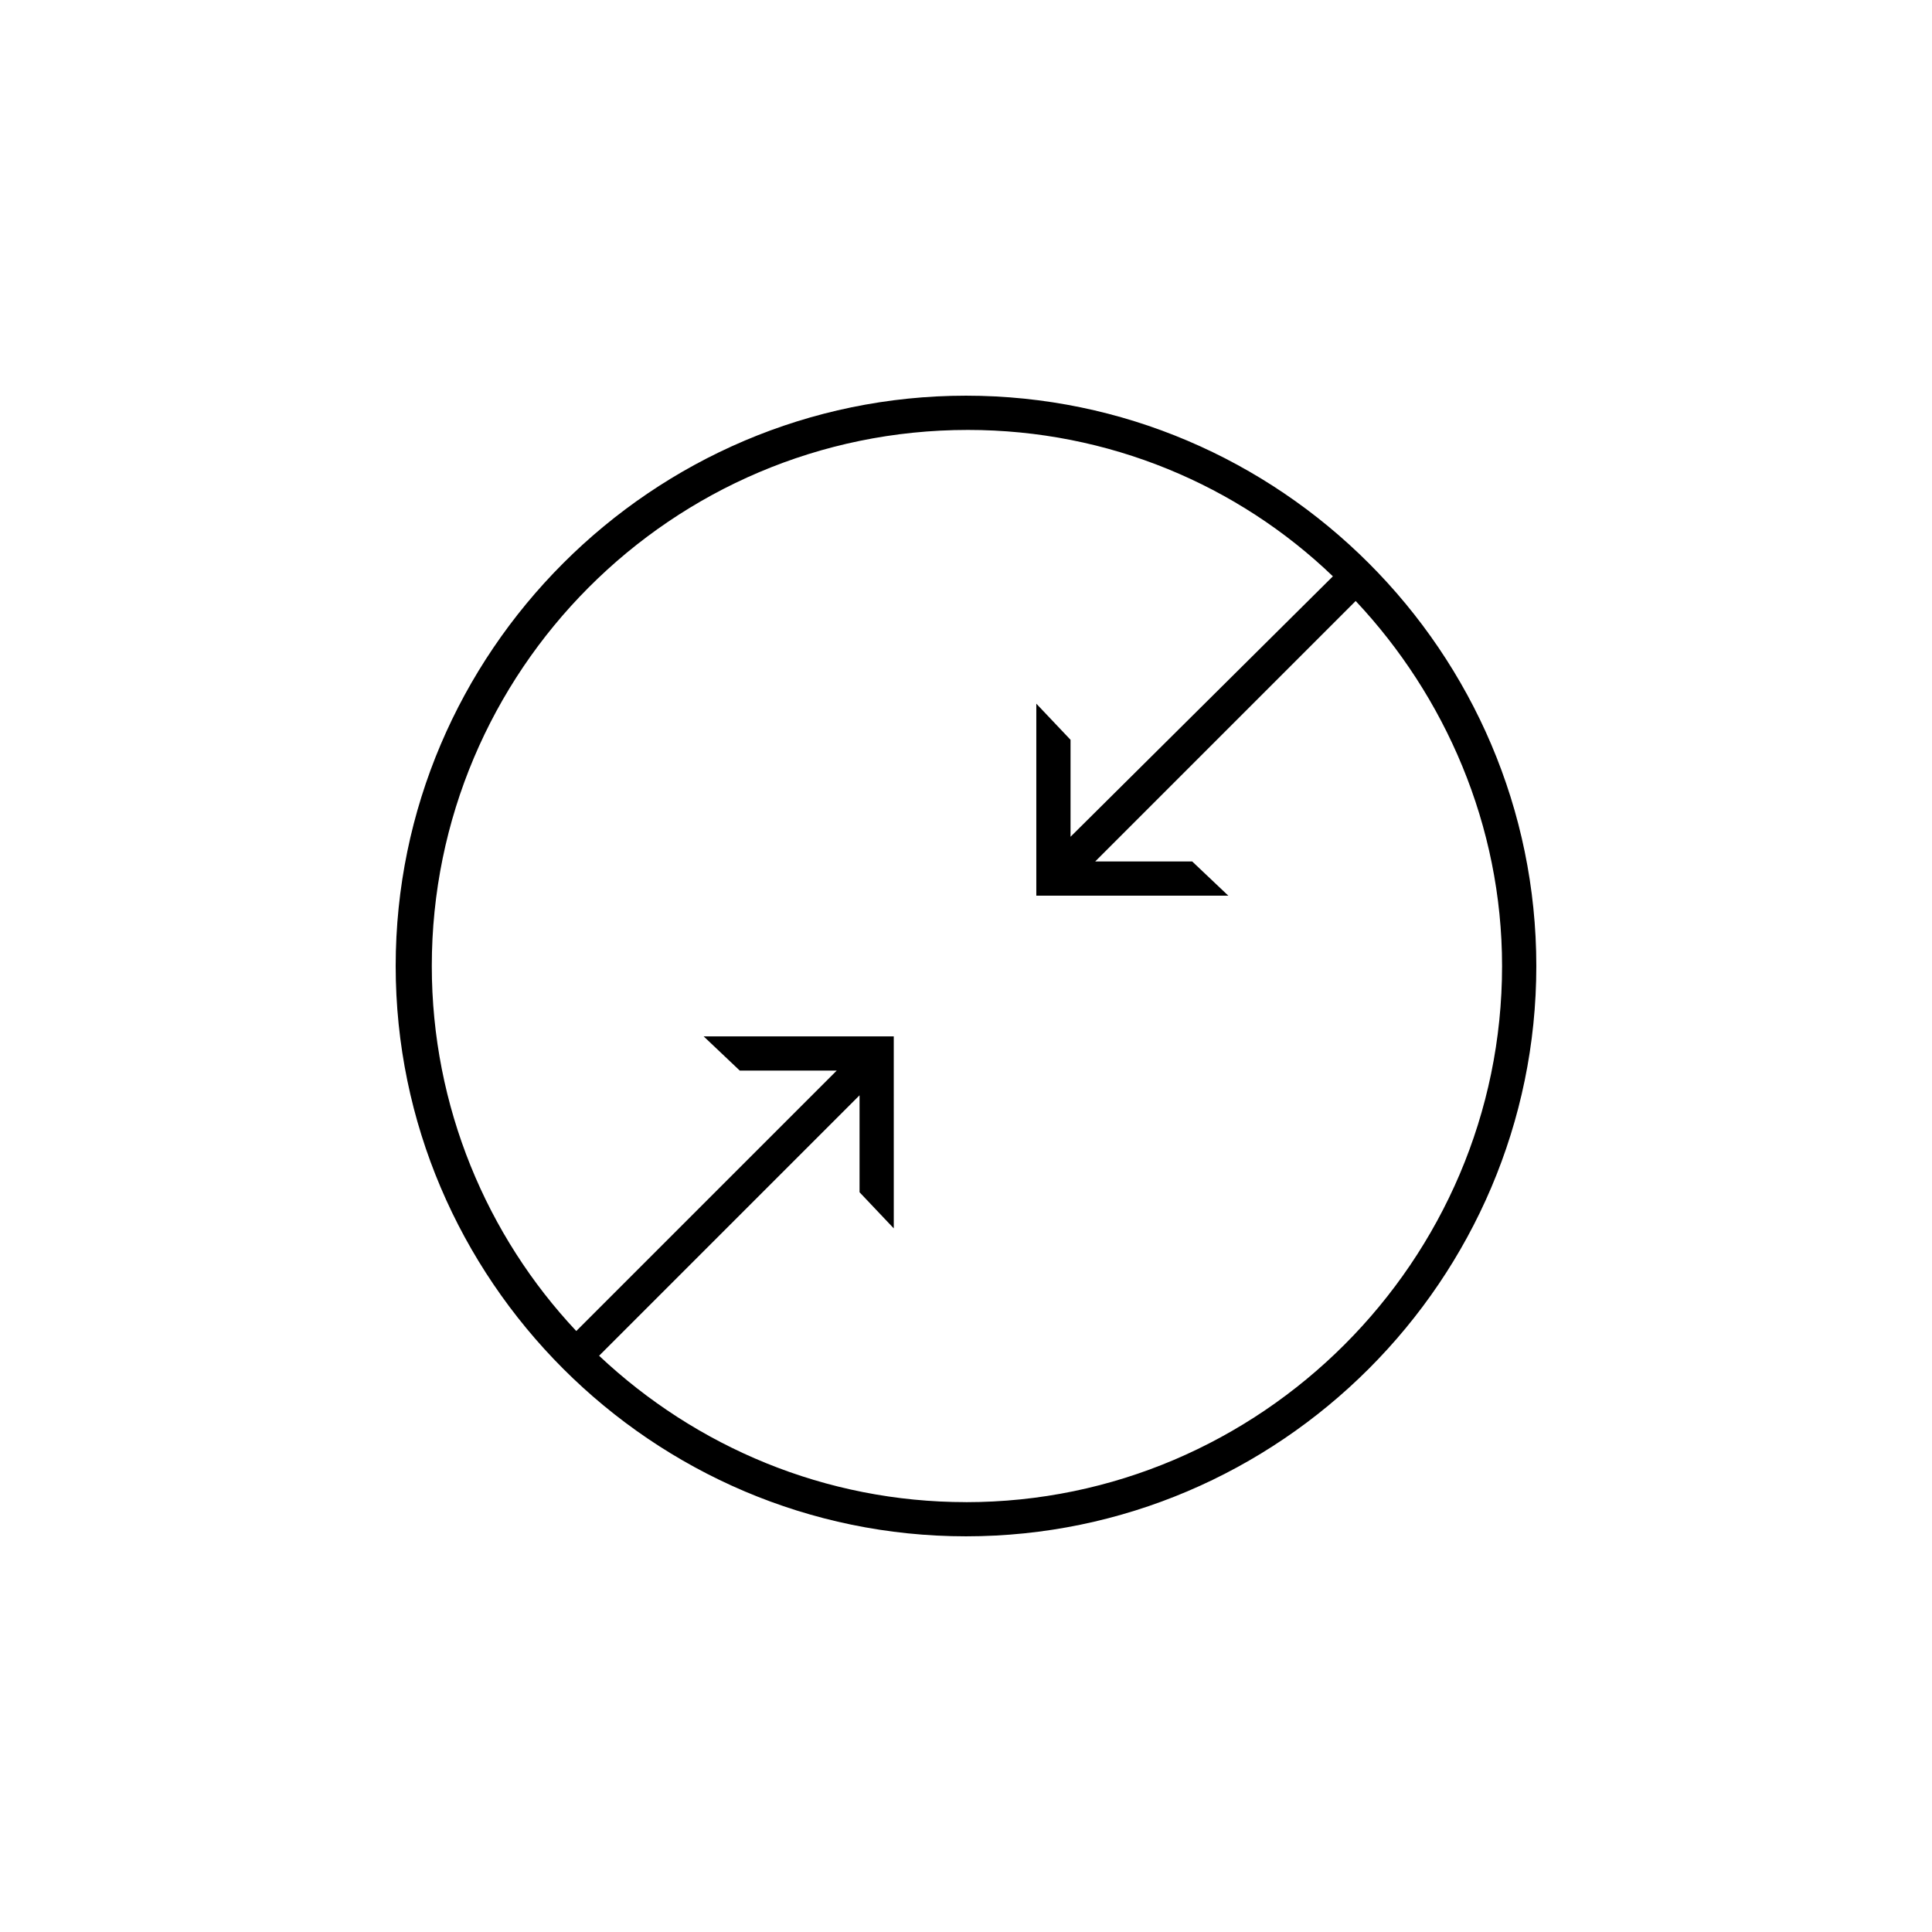
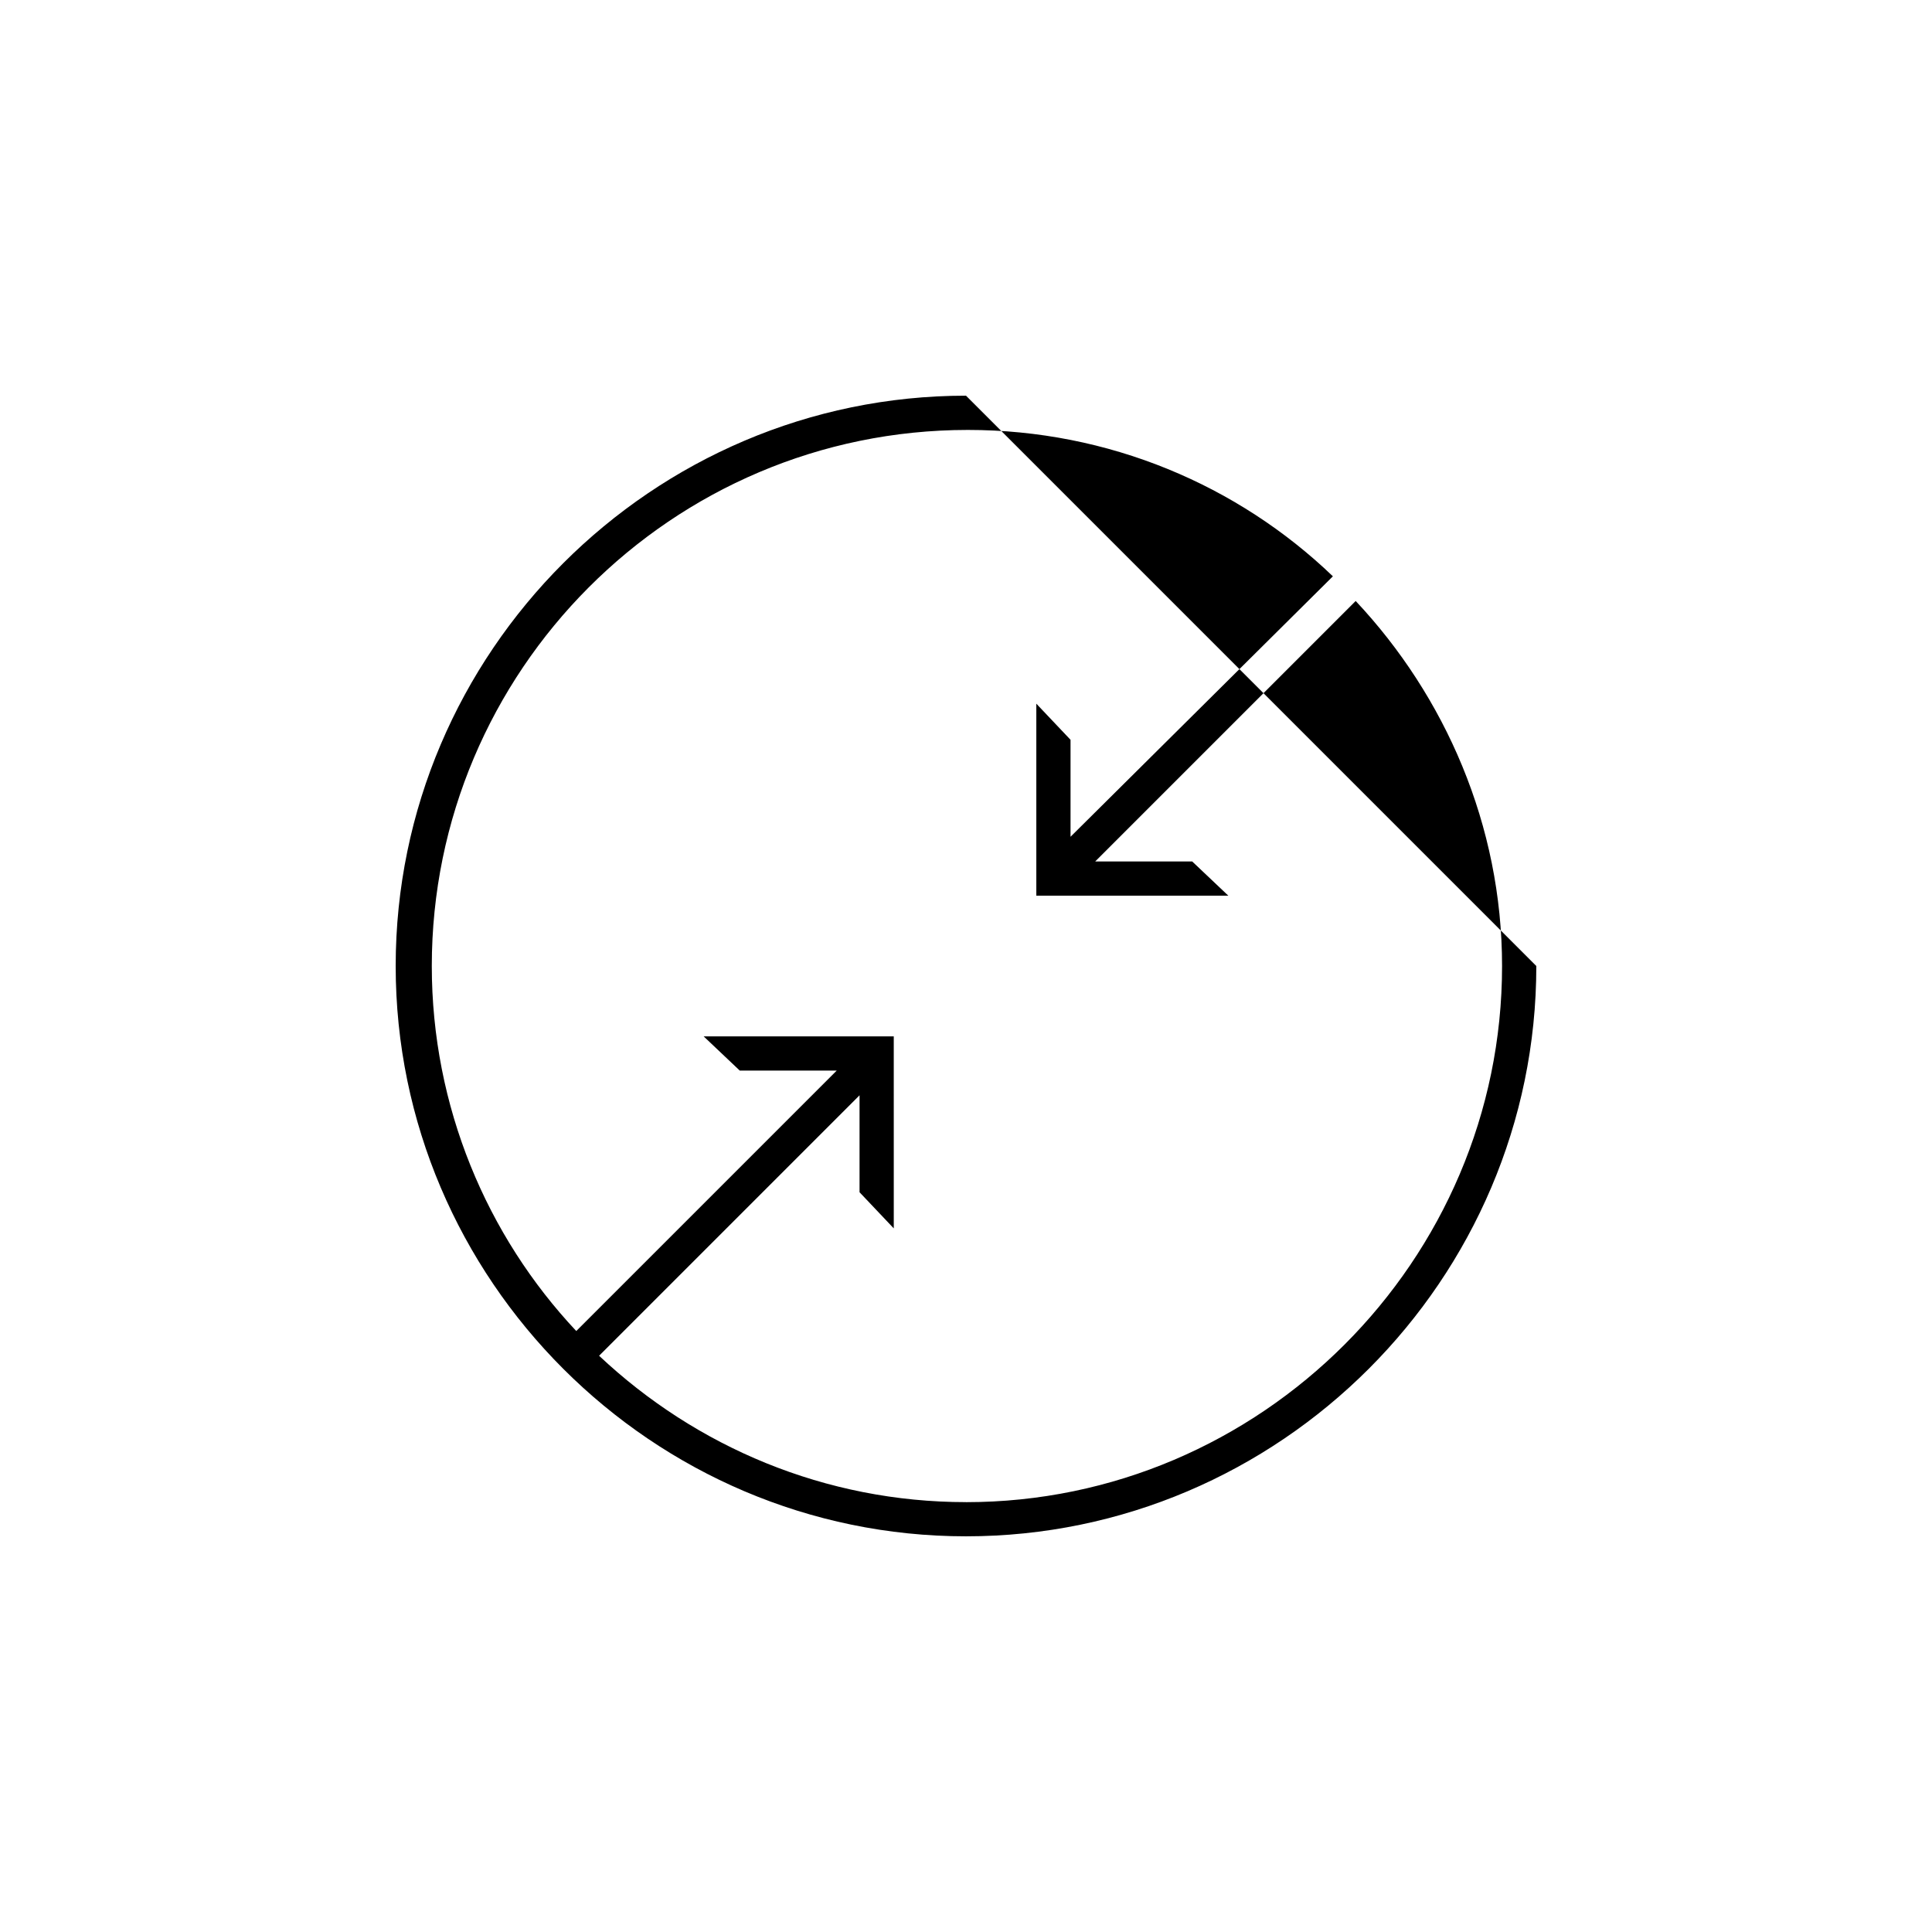
<svg xmlns="http://www.w3.org/2000/svg" fill="#000000" width="800px" height="800px" version="1.1" viewBox="144 144 512 512">
-   <path d="m400 248.86c-83.129 0-151.14 68.016-151.14 151.14s68.016 151.14 151.14 151.14 151.14-68.016 151.14-151.14c-0.004-83.129-68.016-151.14-151.14-151.14zm0 293.22c-37.281 0-71.539-14.609-97.234-38.793l69.023-69.023v25.695l9.07 9.574-0.004-50.887h-50.383l9.574 9.07h25.695l-69.023 69.02c-23.68-25.191-38.289-59.449-38.289-96.73 0-78.09 63.48-142.07 142.07-142.07 37.281 0 71.539 14.609 96.73 38.793l-69.527 69.02v-25.695l-9.07-9.574v50.883h50.883l-9.574-9.07h-25.695l69.023-69.023c23.68 25.191 38.793 59.449 38.793 96.73 0.008 78.102-63.977 142.09-142.07 142.09z" />
+   <path d="m400 248.86c-83.129 0-151.14 68.016-151.14 151.14s68.016 151.14 151.14 151.14 151.14-68.016 151.14-151.14zm0 293.22c-37.281 0-71.539-14.609-97.234-38.793l69.023-69.023v25.695l9.07 9.574-0.004-50.887h-50.383l9.574 9.07h25.695l-69.023 69.02c-23.68-25.191-38.289-59.449-38.289-96.73 0-78.09 63.48-142.07 142.07-142.07 37.281 0 71.539 14.609 96.73 38.793l-69.527 69.02v-25.695l-9.07-9.574v50.883h50.883l-9.574-9.07h-25.695l69.023-69.023c23.68 25.191 38.793 59.449 38.793 96.73 0.008 78.102-63.977 142.09-142.07 142.09z" />
</svg>